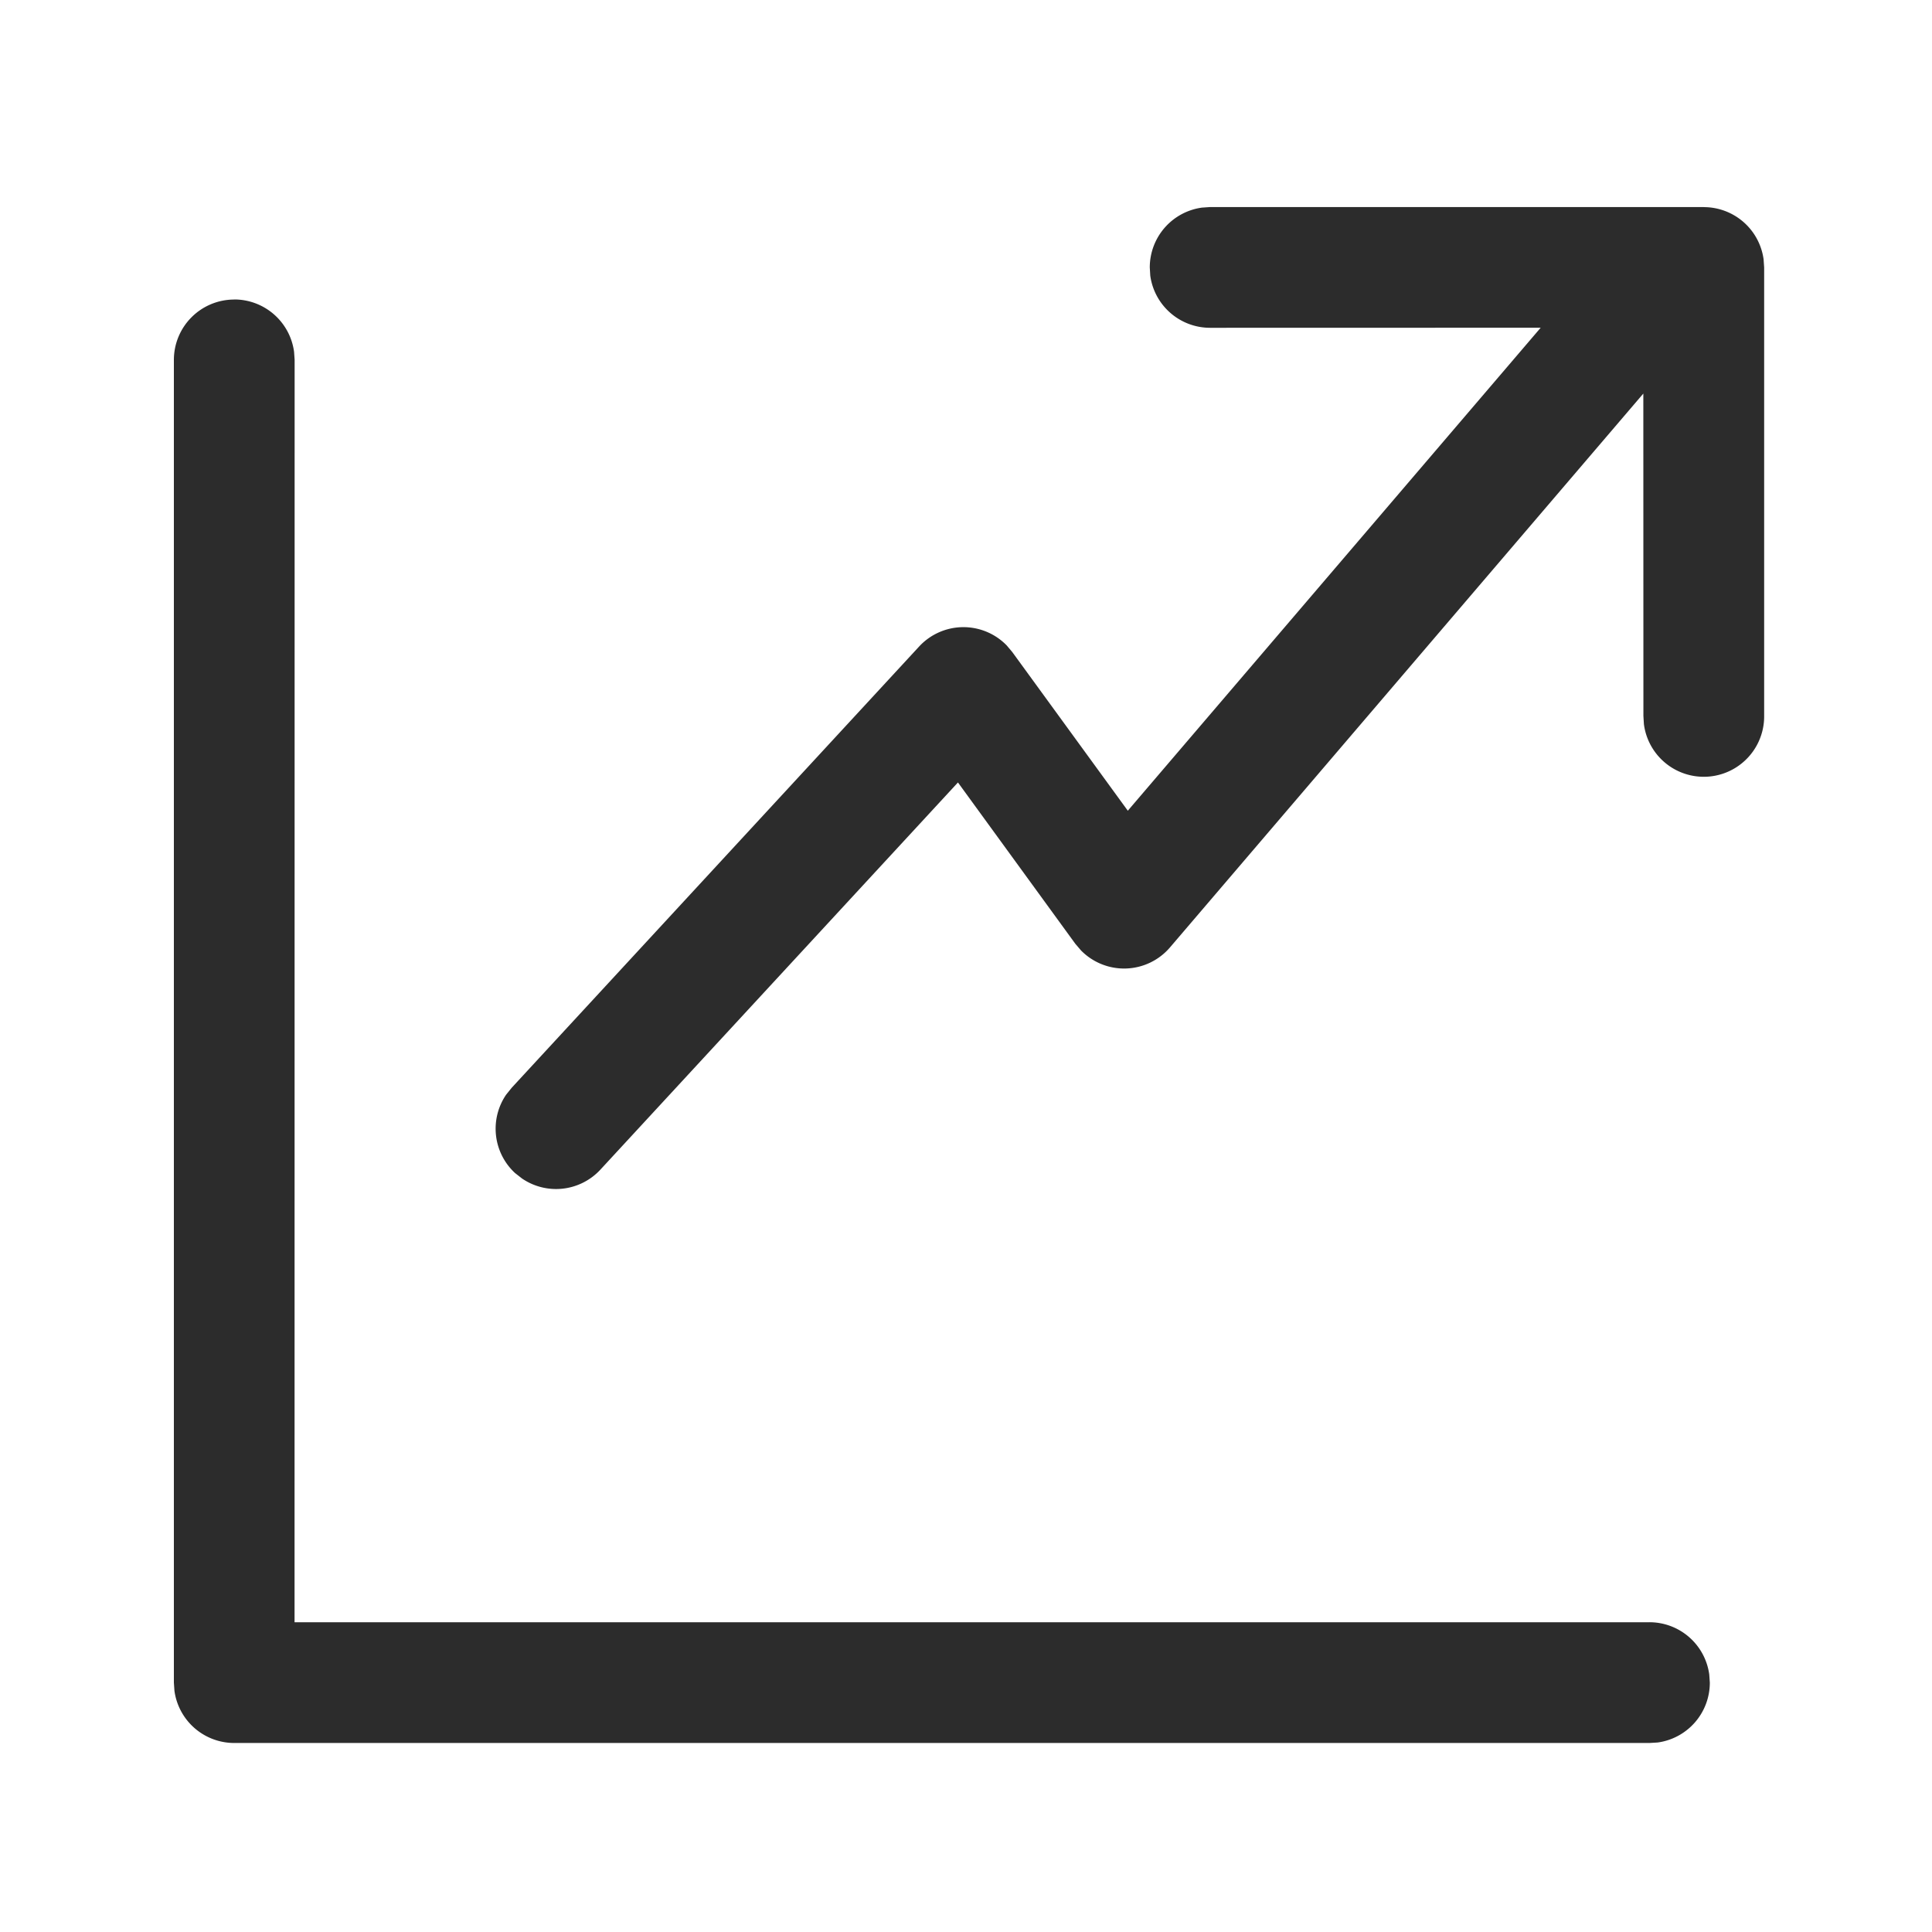
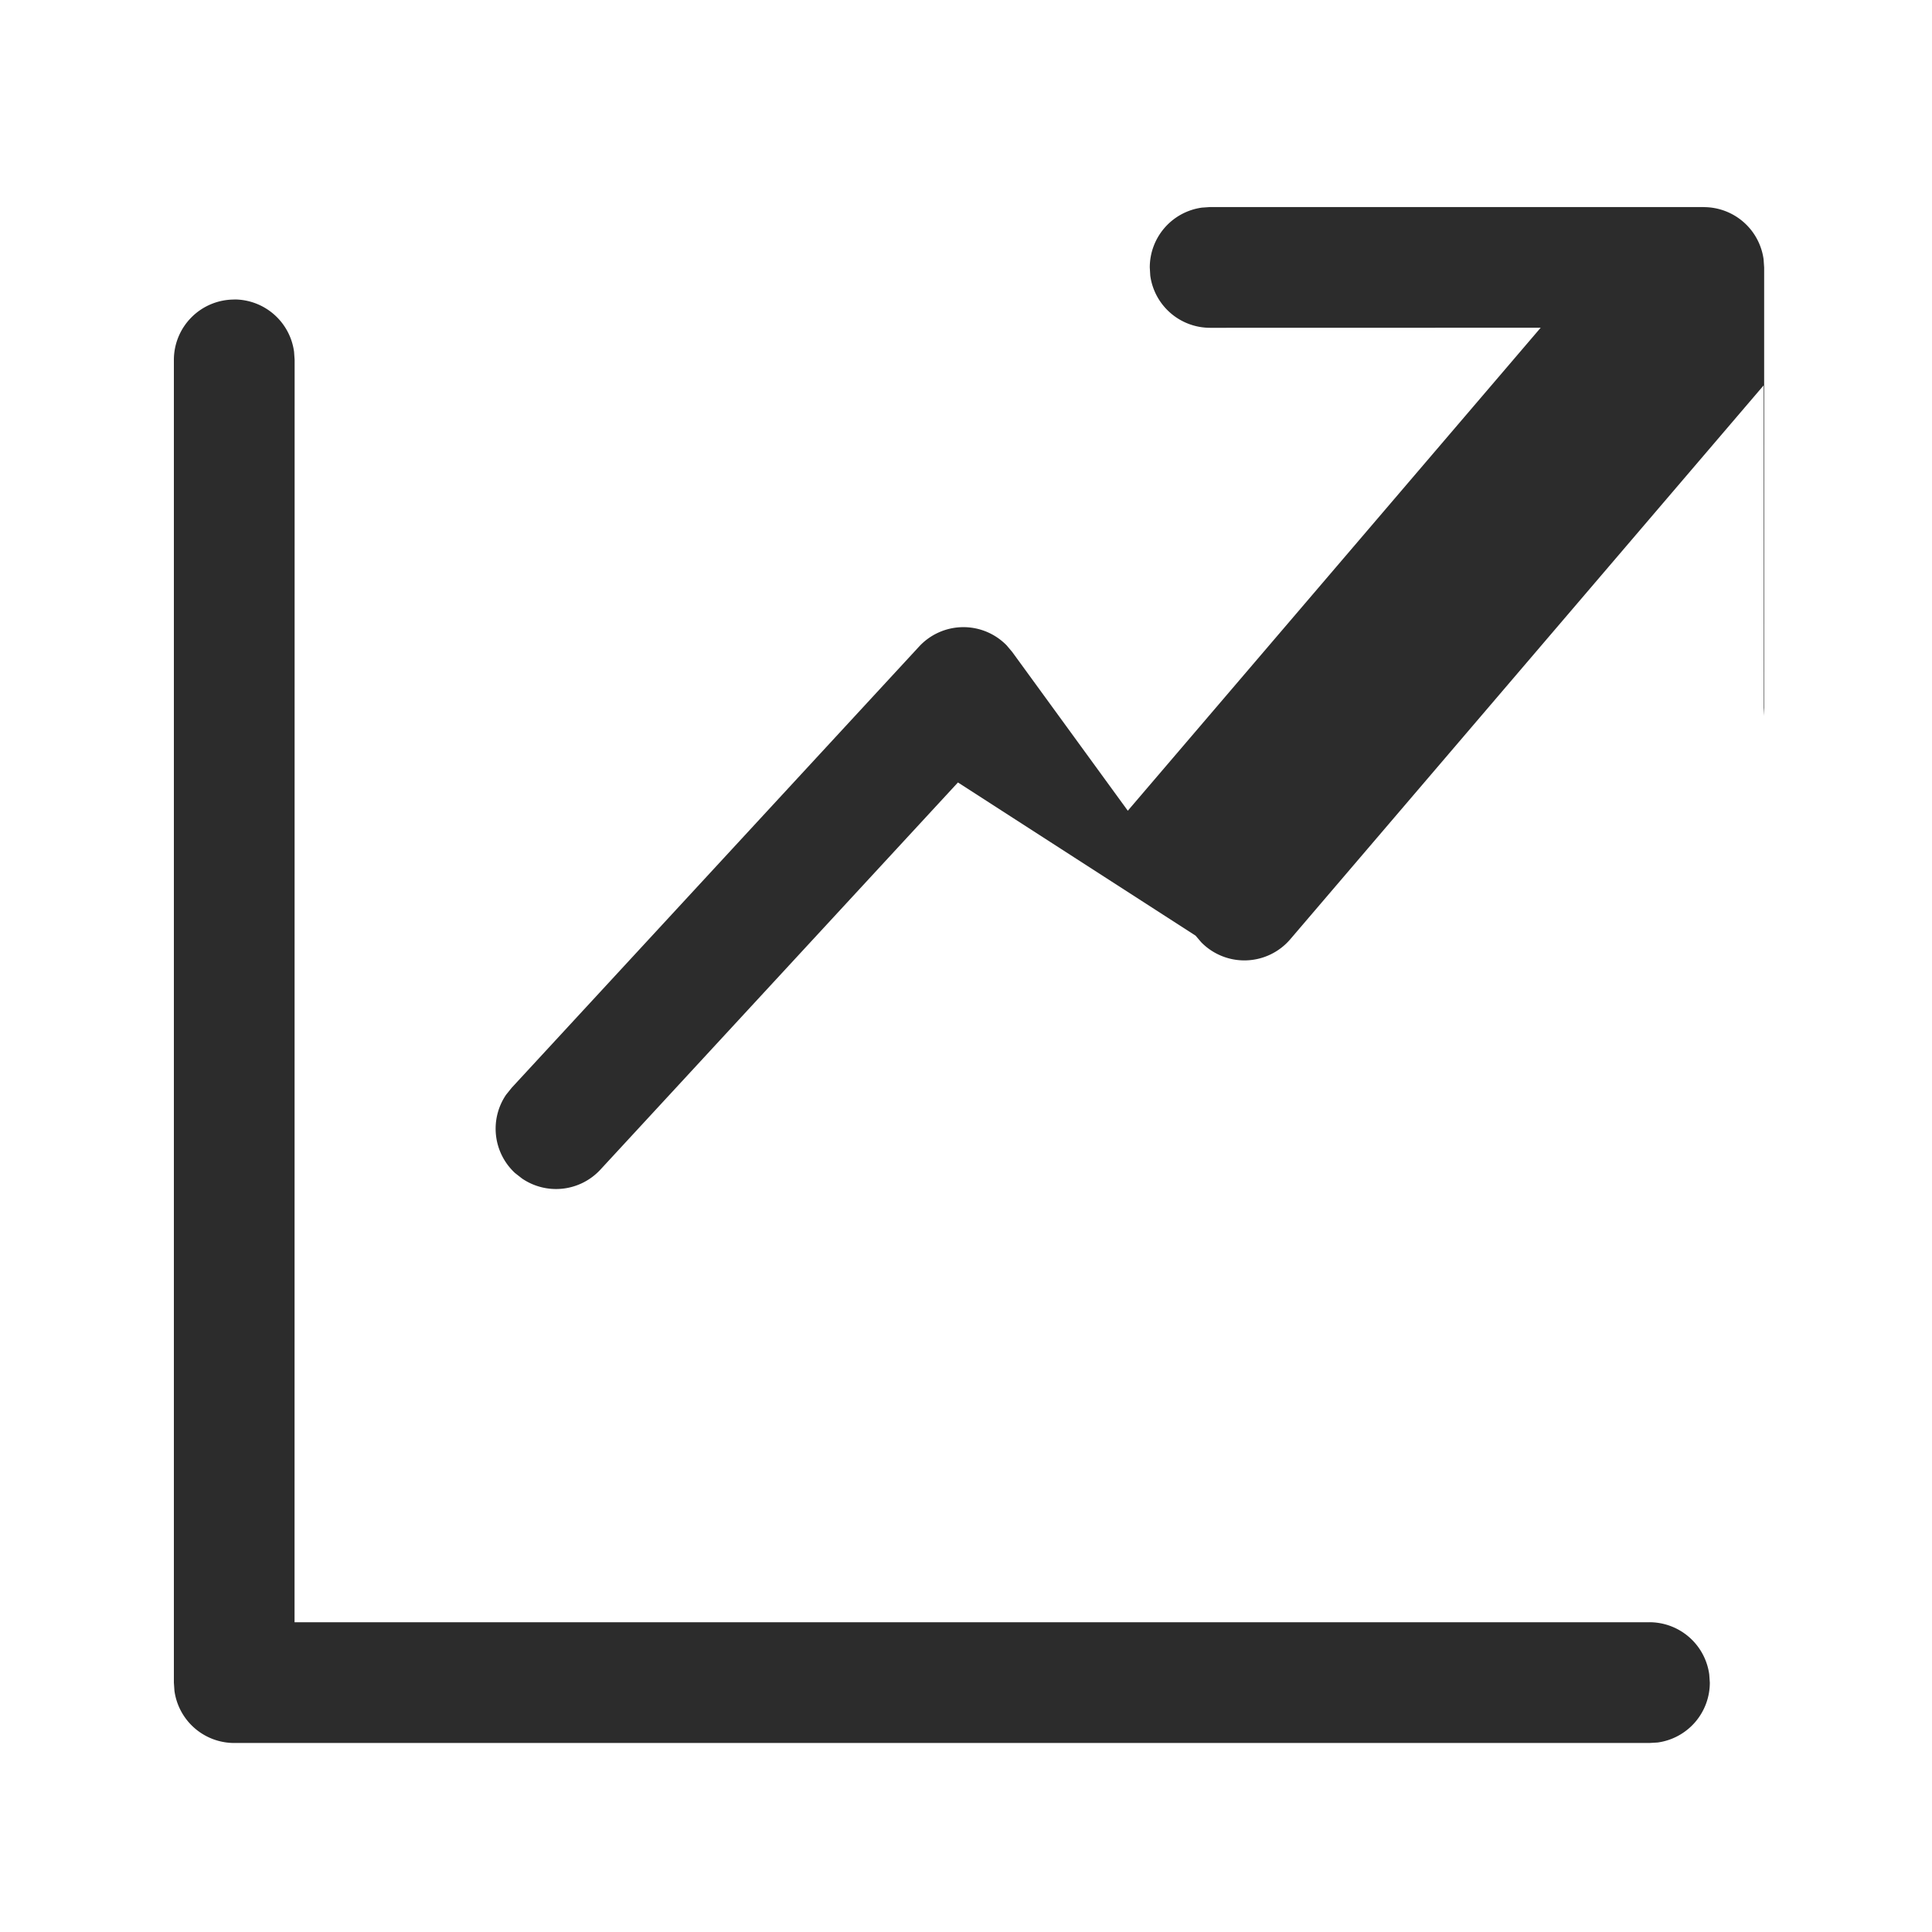
<svg xmlns="http://www.w3.org/2000/svg" t="1754035054689" class="icon" viewBox="0 0 1024 1024" version="1.1" p-id="2087" width="200" height="200">
-   <path d="M124.16 158.72a32 32 0 0 1 31.701 27.733l0.299 4.267-0.043 669.099h718.08a32 32 0 0 1 31.744 27.691l0.299 4.309a32 32 0 0 1-27.648 31.744l-4.352 0.256H124.16a32 32 0 0 1-31.701-27.648l-0.299-4.352V190.763a32 32 0 0 1 32-32z m778.88-48.939a32 32 0 0 1 31.701 27.648l0.299 4.352v237.653a32 32 0 0 1-63.744 4.309l-0.256-4.309-0.043-170.837-250.88 293.547a32 32 0 0 1-47.147 1.621l-3.029-3.541L507.733 414.72l-189.525 205.227a32 32 0 0 1-41.515 4.693l-3.712-2.901a32 32 0 0 1-4.736-41.515l2.987-3.712 215.893-233.813a32 32 0 0 1 46.464-0.597l2.944 3.499 61.227 84.096 218.837-256-175.189 0.043a32 32 0 0 1-31.744-27.648l-0.256-4.352a32 32 0 0 1 27.648-31.701l4.352-0.299h261.632z" fill="#2c2c2c" p-id="2088" />
+   <path d="M124.16 158.72a32 32 0 0 1 31.701 27.733l0.299 4.267-0.043 669.099h718.08a32 32 0 0 1 31.744 27.691l0.299 4.309a32 32 0 0 1-27.648 31.744l-4.352 0.256H124.16a32 32 0 0 1-31.701-27.648l-0.299-4.352V190.763a32 32 0 0 1 32-32z m778.88-48.939a32 32 0 0 1 31.701 27.648l0.299 4.352v237.653l-0.256-4.309-0.043-170.837-250.88 293.547a32 32 0 0 1-47.147 1.621l-3.029-3.541L507.733 414.72l-189.525 205.227a32 32 0 0 1-41.515 4.693l-3.712-2.901a32 32 0 0 1-4.736-41.515l2.987-3.712 215.893-233.813a32 32 0 0 1 46.464-0.597l2.944 3.499 61.227 84.096 218.837-256-175.189 0.043a32 32 0 0 1-31.744-27.648l-0.256-4.352a32 32 0 0 1 27.648-31.701l4.352-0.299h261.632z" fill="#2c2c2c" p-id="2088" />
</svg>